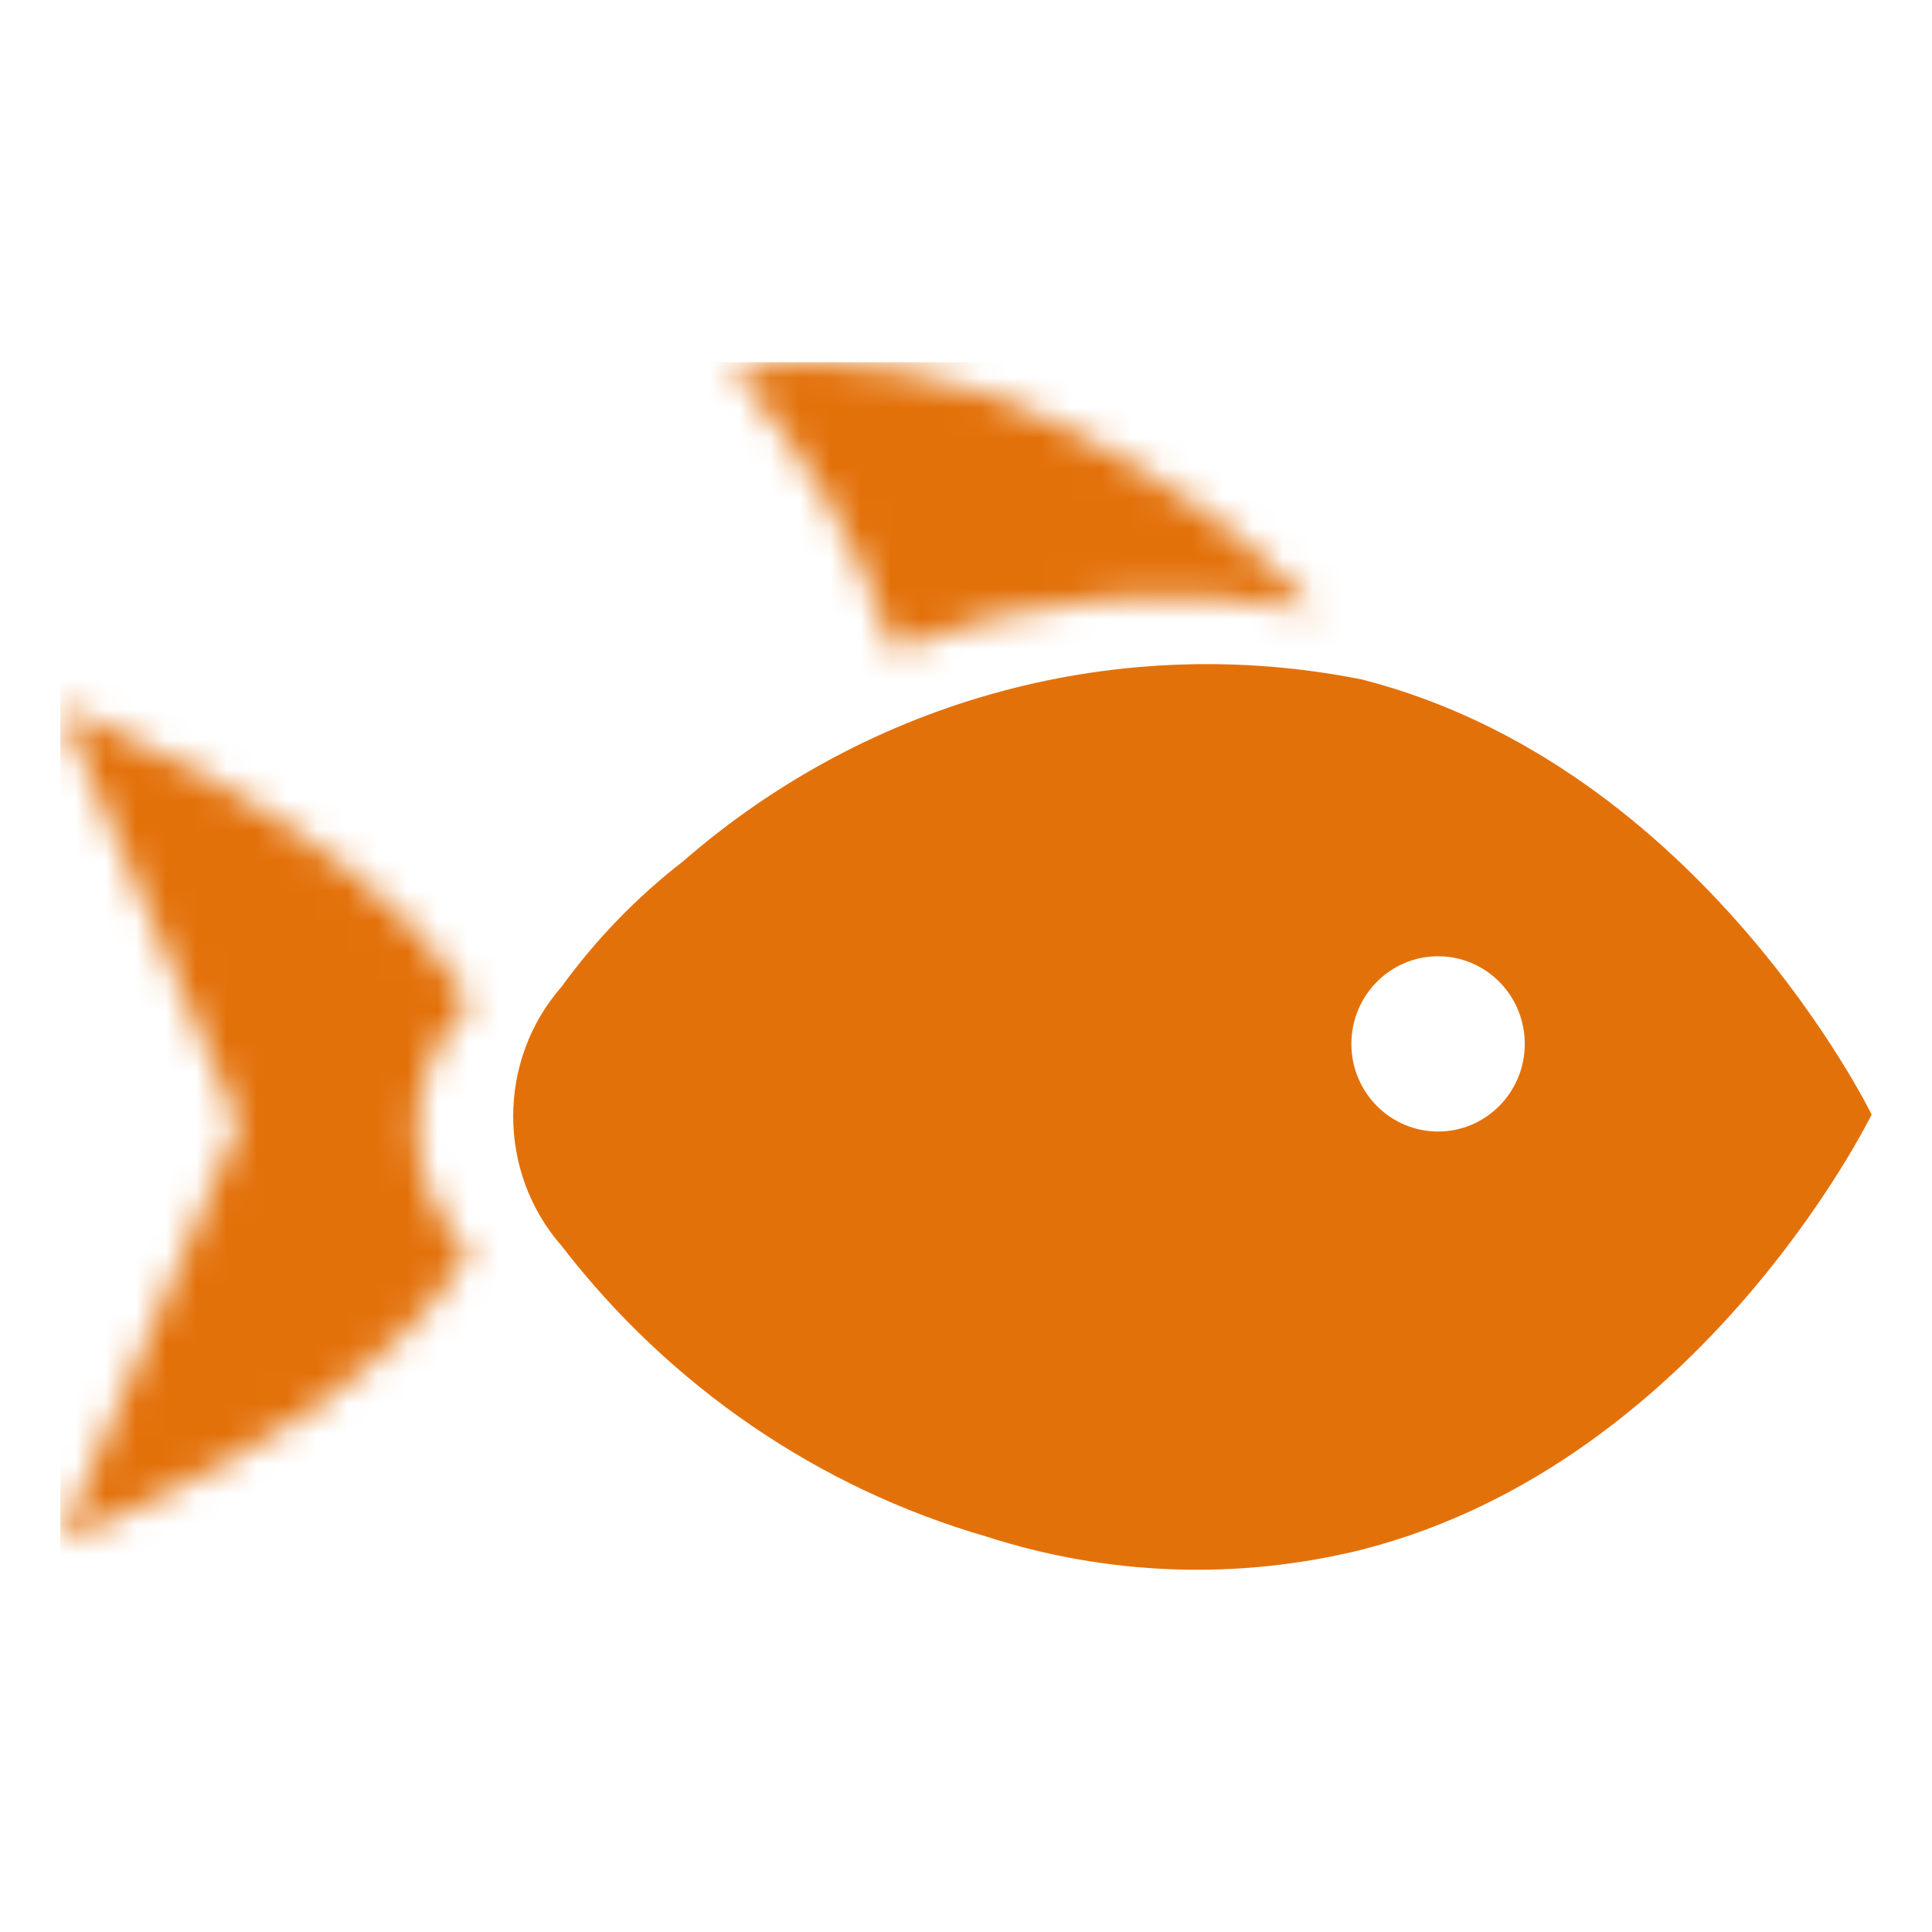
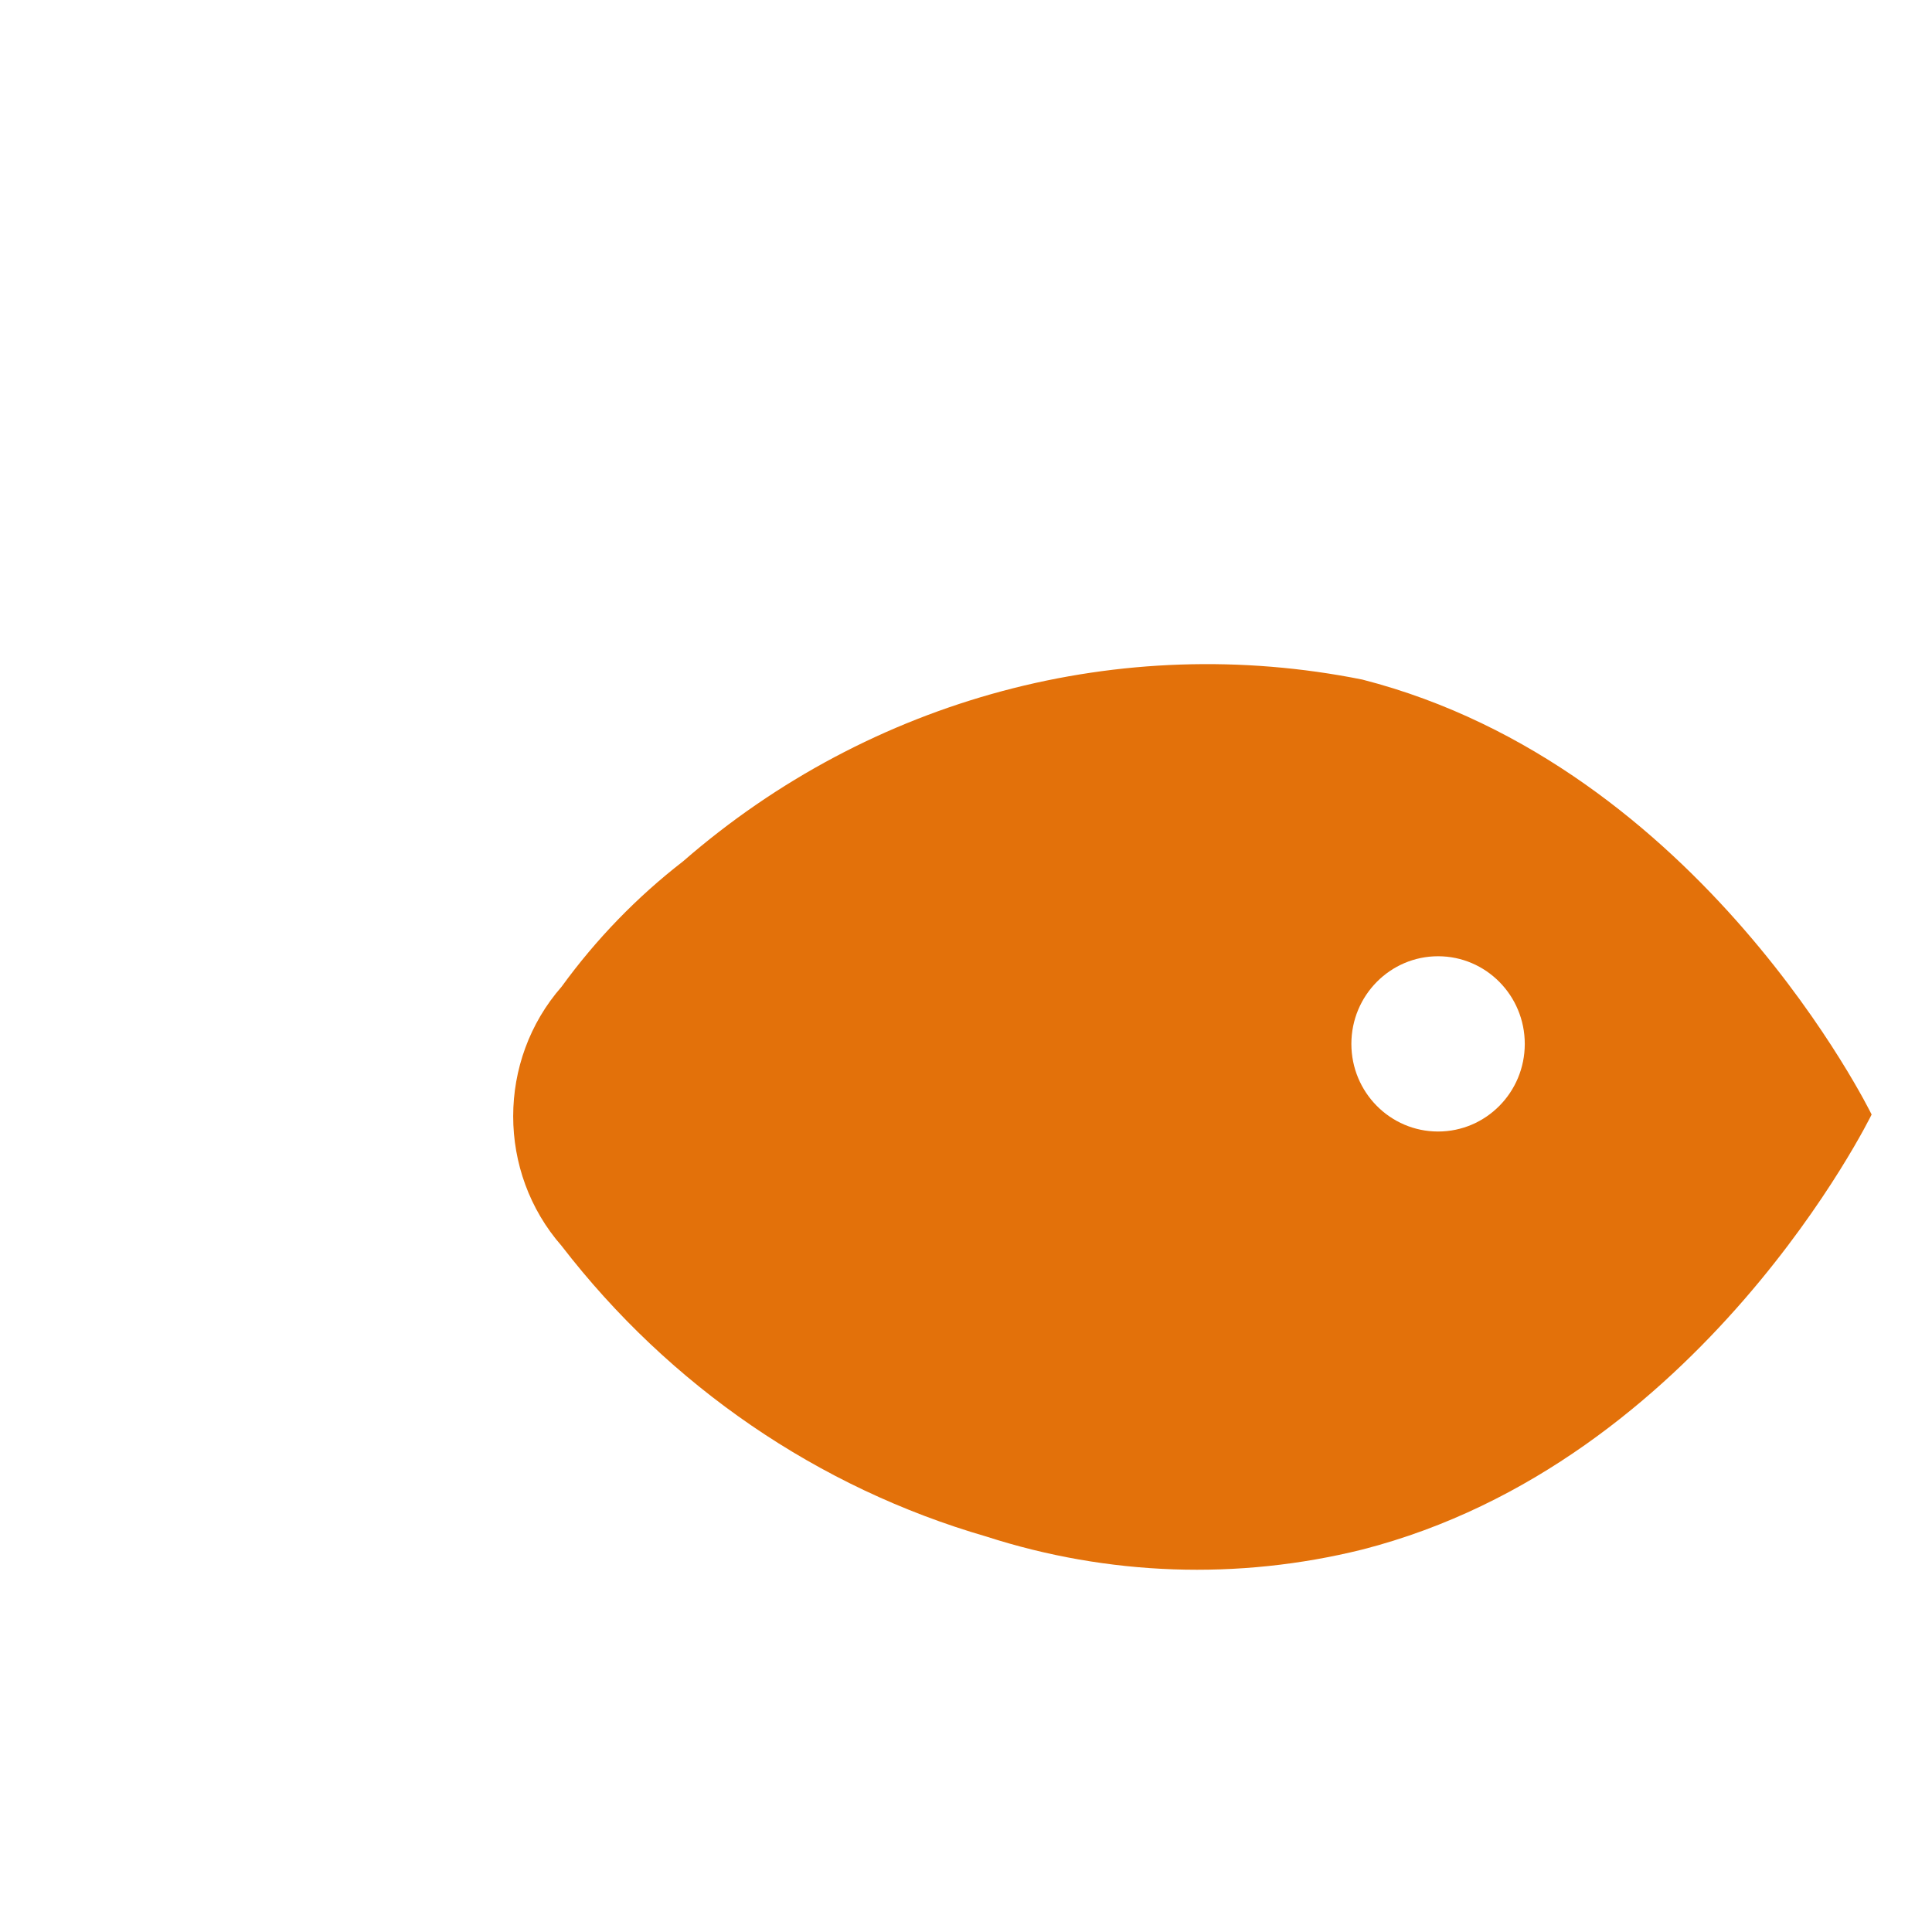
<svg xmlns="http://www.w3.org/2000/svg" width="64" height="64" viewBox="0 0 64 64" fill="none">
  <mask id="mask0_858_168" style="mask-type:alpha" maskUnits="userSpaceOnUse" x="2" y="23" width="14" height="29">
-     <path fill-rule="evenodd" clip-rule="evenodd" d="M7.917 37.238L2 51.048C2 51.048 11.969 47.374 15.548 41.519V41.519C13.233 39.18 13.233 35.572 15.548 33.233V33.233V33.123C11.969 27.212 2 23.429 2 23.429V23.429L7.917 37.238Z" fill="white" />
-   </mask>
+     </mask>
  <g mask="url(#mask0_858_168)">
-     <path fill-rule="evenodd" clip-rule="evenodd" d="M2 51.999H62V11.999H2V51.999Z" fill="#E3710A" />
+     <path fill-rule="evenodd" clip-rule="evenodd" d="M2 51.999H62V11.999V51.999Z" fill="#E3710A" />
  </g>
  <path fill-rule="evenodd" clip-rule="evenodd" d="M47.638 37.483C46.052 37.483 44.766 36.184 44.766 34.58C44.766 32.977 46.052 31.677 47.638 31.677C49.225 31.677 50.51 32.977 50.51 34.58C50.51 36.184 49.225 37.483 47.638 37.483M45.126 22.511C37.123 20.907 28.841 23.123 22.627 28.533C21.101 29.714 19.747 31.112 18.605 32.684C16.465 35.127 16.465 38.83 18.605 41.273C22.186 45.919 27.108 49.287 32.667 50.898C36.704 52.202 41.012 52.352 45.126 51.331C56.375 48.449 62 36.92 62 36.92C62 36.92 56.375 25.393 45.126 22.511" fill="#E3710A" />
  <mask id="mask1_858_168" style="mask-type:alpha" maskUnits="userSpaceOnUse" x="24" y="12" width="20" height="10">
-     <path fill-rule="evenodd" clip-rule="evenodd" d="M26.724 12C25.905 12.008 25.08 12.086 24.258 12.246V12.246C26.686 14.934 28.502 18.097 29.588 21.523V21.523C34.026 19.73 38.912 19.281 43.613 20.234V20.234C41.833 18.148 34.626 12.068 26.985 12V12H26.724Z" fill="white" />
-   </mask>
+     </mask>
  <g mask="url(#mask1_858_168)">
-     <path fill-rule="evenodd" clip-rule="evenodd" d="M2 52H62V12H2V52Z" fill="#E3710A" />
-   </g>
+     </g>
</svg>